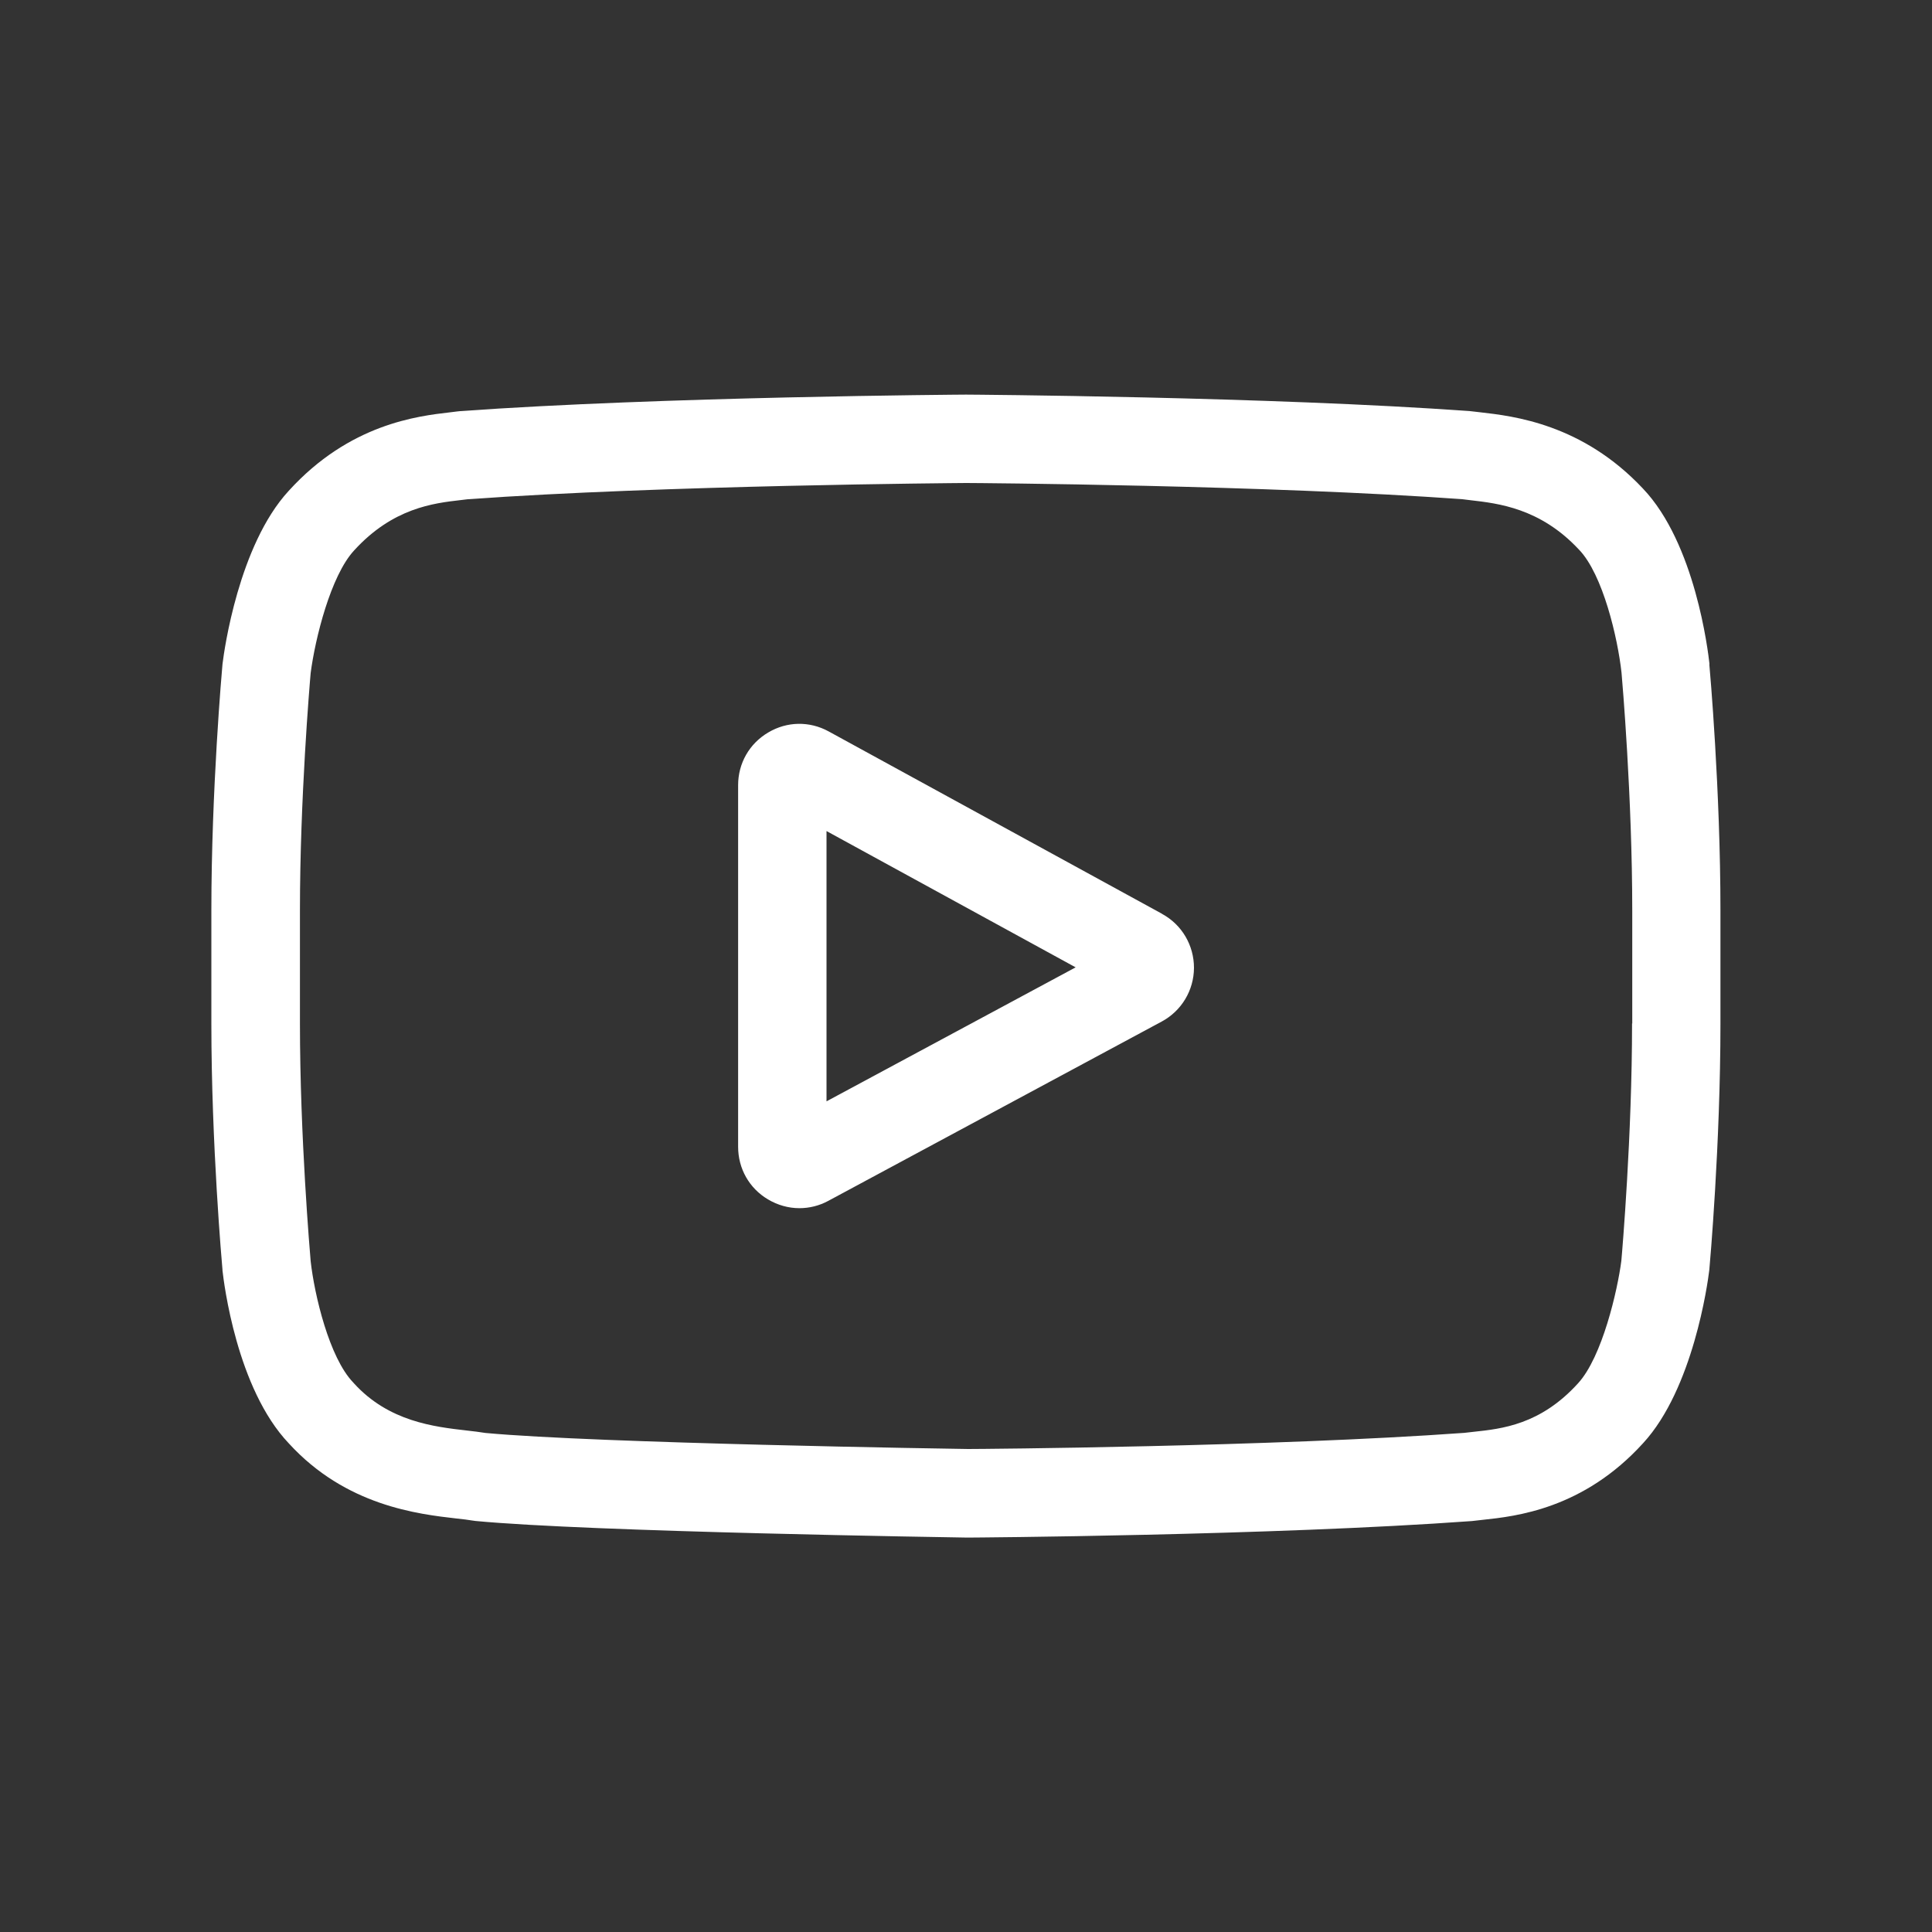
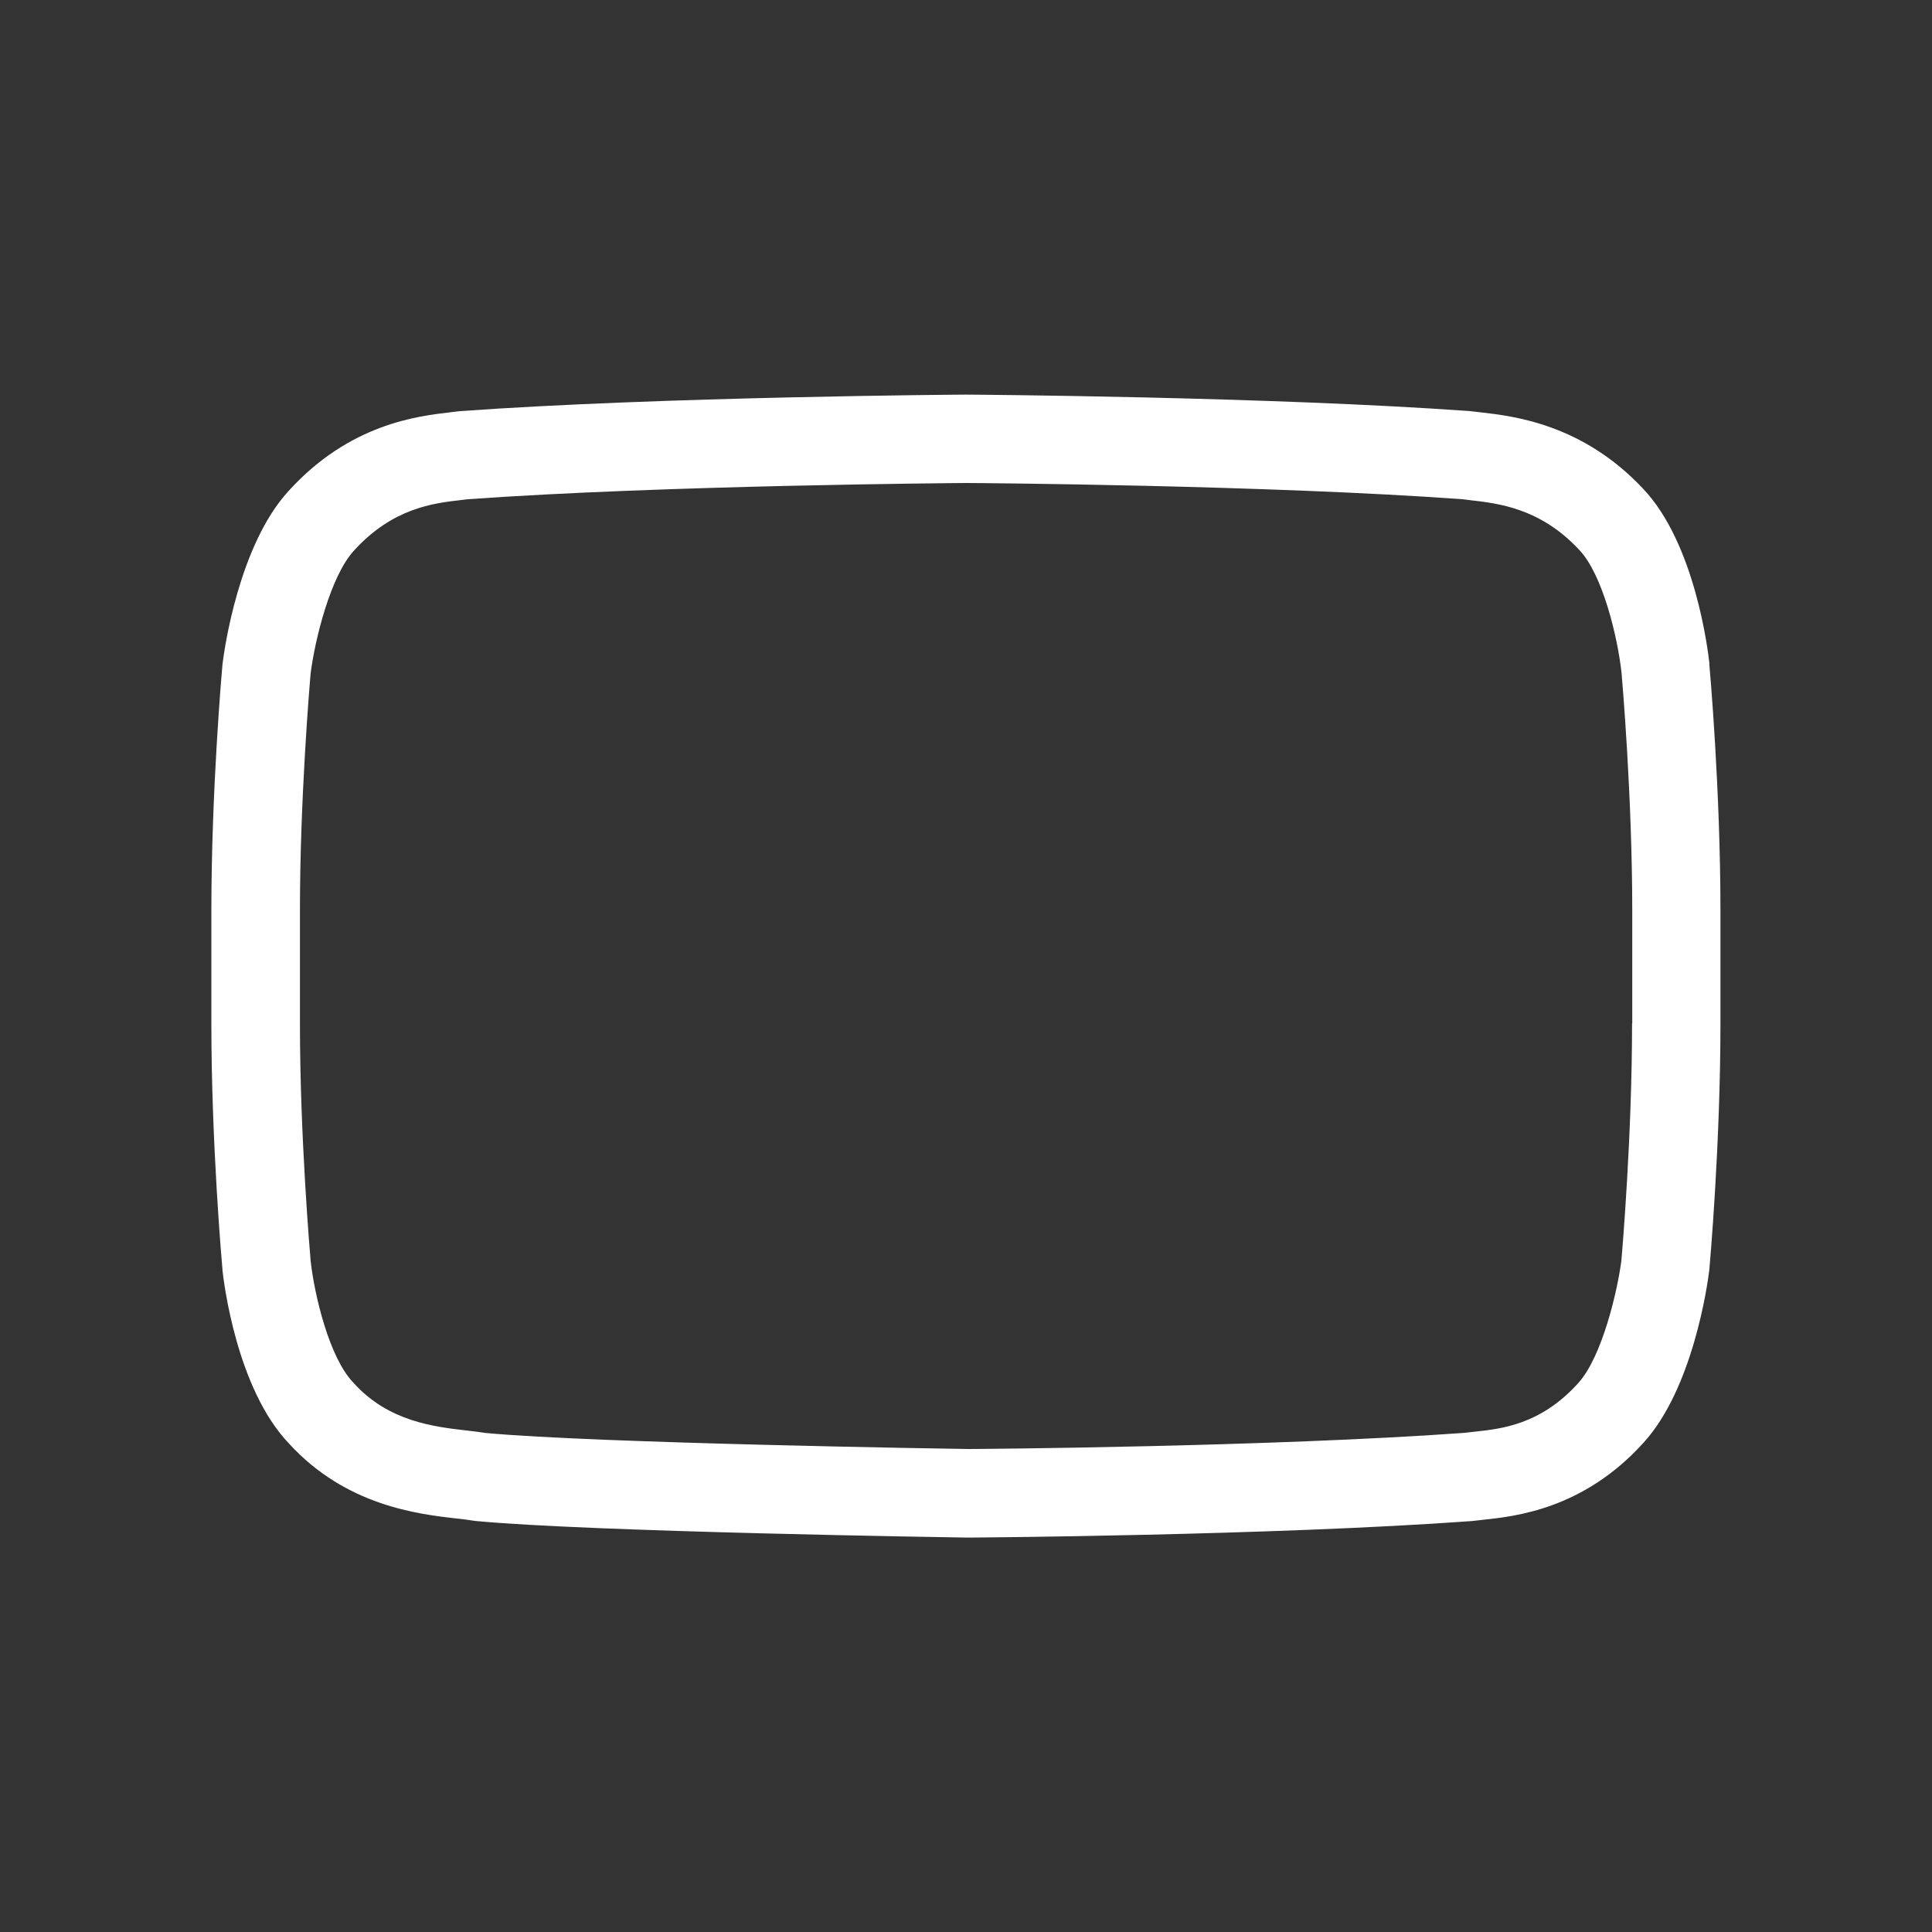
<svg xmlns="http://www.w3.org/2000/svg" id="Capa_1" data-name="Capa 1" viewBox="0 0 200 200">
  <rect x="0" y="0" width="200" height="200" fill="#333333" stroke="none" />
  <defs>
    <style>
      .cls-1 {
        fill: #fff;
      }
    </style>
  </defs>
-   <path class="cls-1" d="M120.3,94.6l-34.51-18.88c-1.98-1.09-4.33-1.05-6.27.11-1.95,1.15-3.11,3.19-3.11,5.45v37.44c0,2.25,1.15,4.29,3.09,5.44,1.01.6,2.13.91,3.25.91,1.03,0,2.06-.25,3-.76l34.51-18.56c2.05-1.1,3.33-3.23,3.34-5.56,0-2.33-1.25-4.47-3.3-5.58ZM85.56,114.01v-27.98l25.79,14.11-25.79,13.87Z" />
  <path class="cls-1" d="M176.96,68.77v-.07c-.14-1.26-1.46-12.44-6.89-18.13-6.28-6.69-13.41-7.5-16.84-7.89-.28-.03-.54-.06-.78-.09l-.27-.03c-20.65-1.5-51.84-1.71-52.15-1.71h-.03s-.03,0-.03,0c-.31,0-31.5.21-52.34,1.71l-.28.03c-.22.03-.47.06-.73.09-3.39.39-10.44,1.2-16.74,8.14-5.18,5.63-6.68,16.57-6.83,17.8l-.02.16c-.05.52-1.15,12.98-1.15,25.48v11.69c0,12.5,1.1,24.96,1.15,25.48v.08c.14,1.24,1.46,12.22,6.87,17.91,5.91,6.47,13.38,7.32,17.4,7.78.64.07,1.18.13,1.56.2l.36.05c11.92,1.13,49.31,1.69,50.89,1.72h.05s.05,0,.05,0c.31,0,31.5-.21,52.15-1.71l.27-.03c.26-.03.55-.07.88-.1,3.37-.36,10.38-1.1,16.59-7.94,5.18-5.63,6.68-16.57,6.83-17.8l.02-.16c.05-.52,1.15-12.98,1.15-25.48v-11.69c0-12.5-1.1-24.96-1.15-25.48ZM168.95,105.94c0,11.57-1.01,23.49-1.11,24.59-.39,3.01-1.97,9.94-4.49,12.68-3.89,4.28-7.89,4.7-10.8,5.01-.35.04-.68.07-.97.11-19.97,1.44-49.99,1.67-51.37,1.67-1.55-.02-38.39-.59-49.95-1.66-.59-.1-1.23-.17-1.91-.25-3.42-.39-8.11-.93-11.71-4.89l-.08-.09c-2.48-2.58-4.01-9.06-4.4-12.55-.07-.83-1.11-12.89-1.11-24.62v-11.69c0-11.56,1.01-23.47,1.11-24.58.46-3.55,2.07-10.06,4.49-12.68,4.01-4.41,8.24-4.9,11.03-5.22.27-.03.52-.06.75-.09,20.27-1.45,50.49-1.67,51.58-1.68,1.08,0,31.3.22,51.39,1.68.25.03.52.06.81.1,2.88.33,7.22.82,11.21,5.08l.04.04c2.48,2.58,4.01,9.17,4.4,12.74.07.78,1.11,12.87,1.11,24.63v11.69Z" />
</svg>